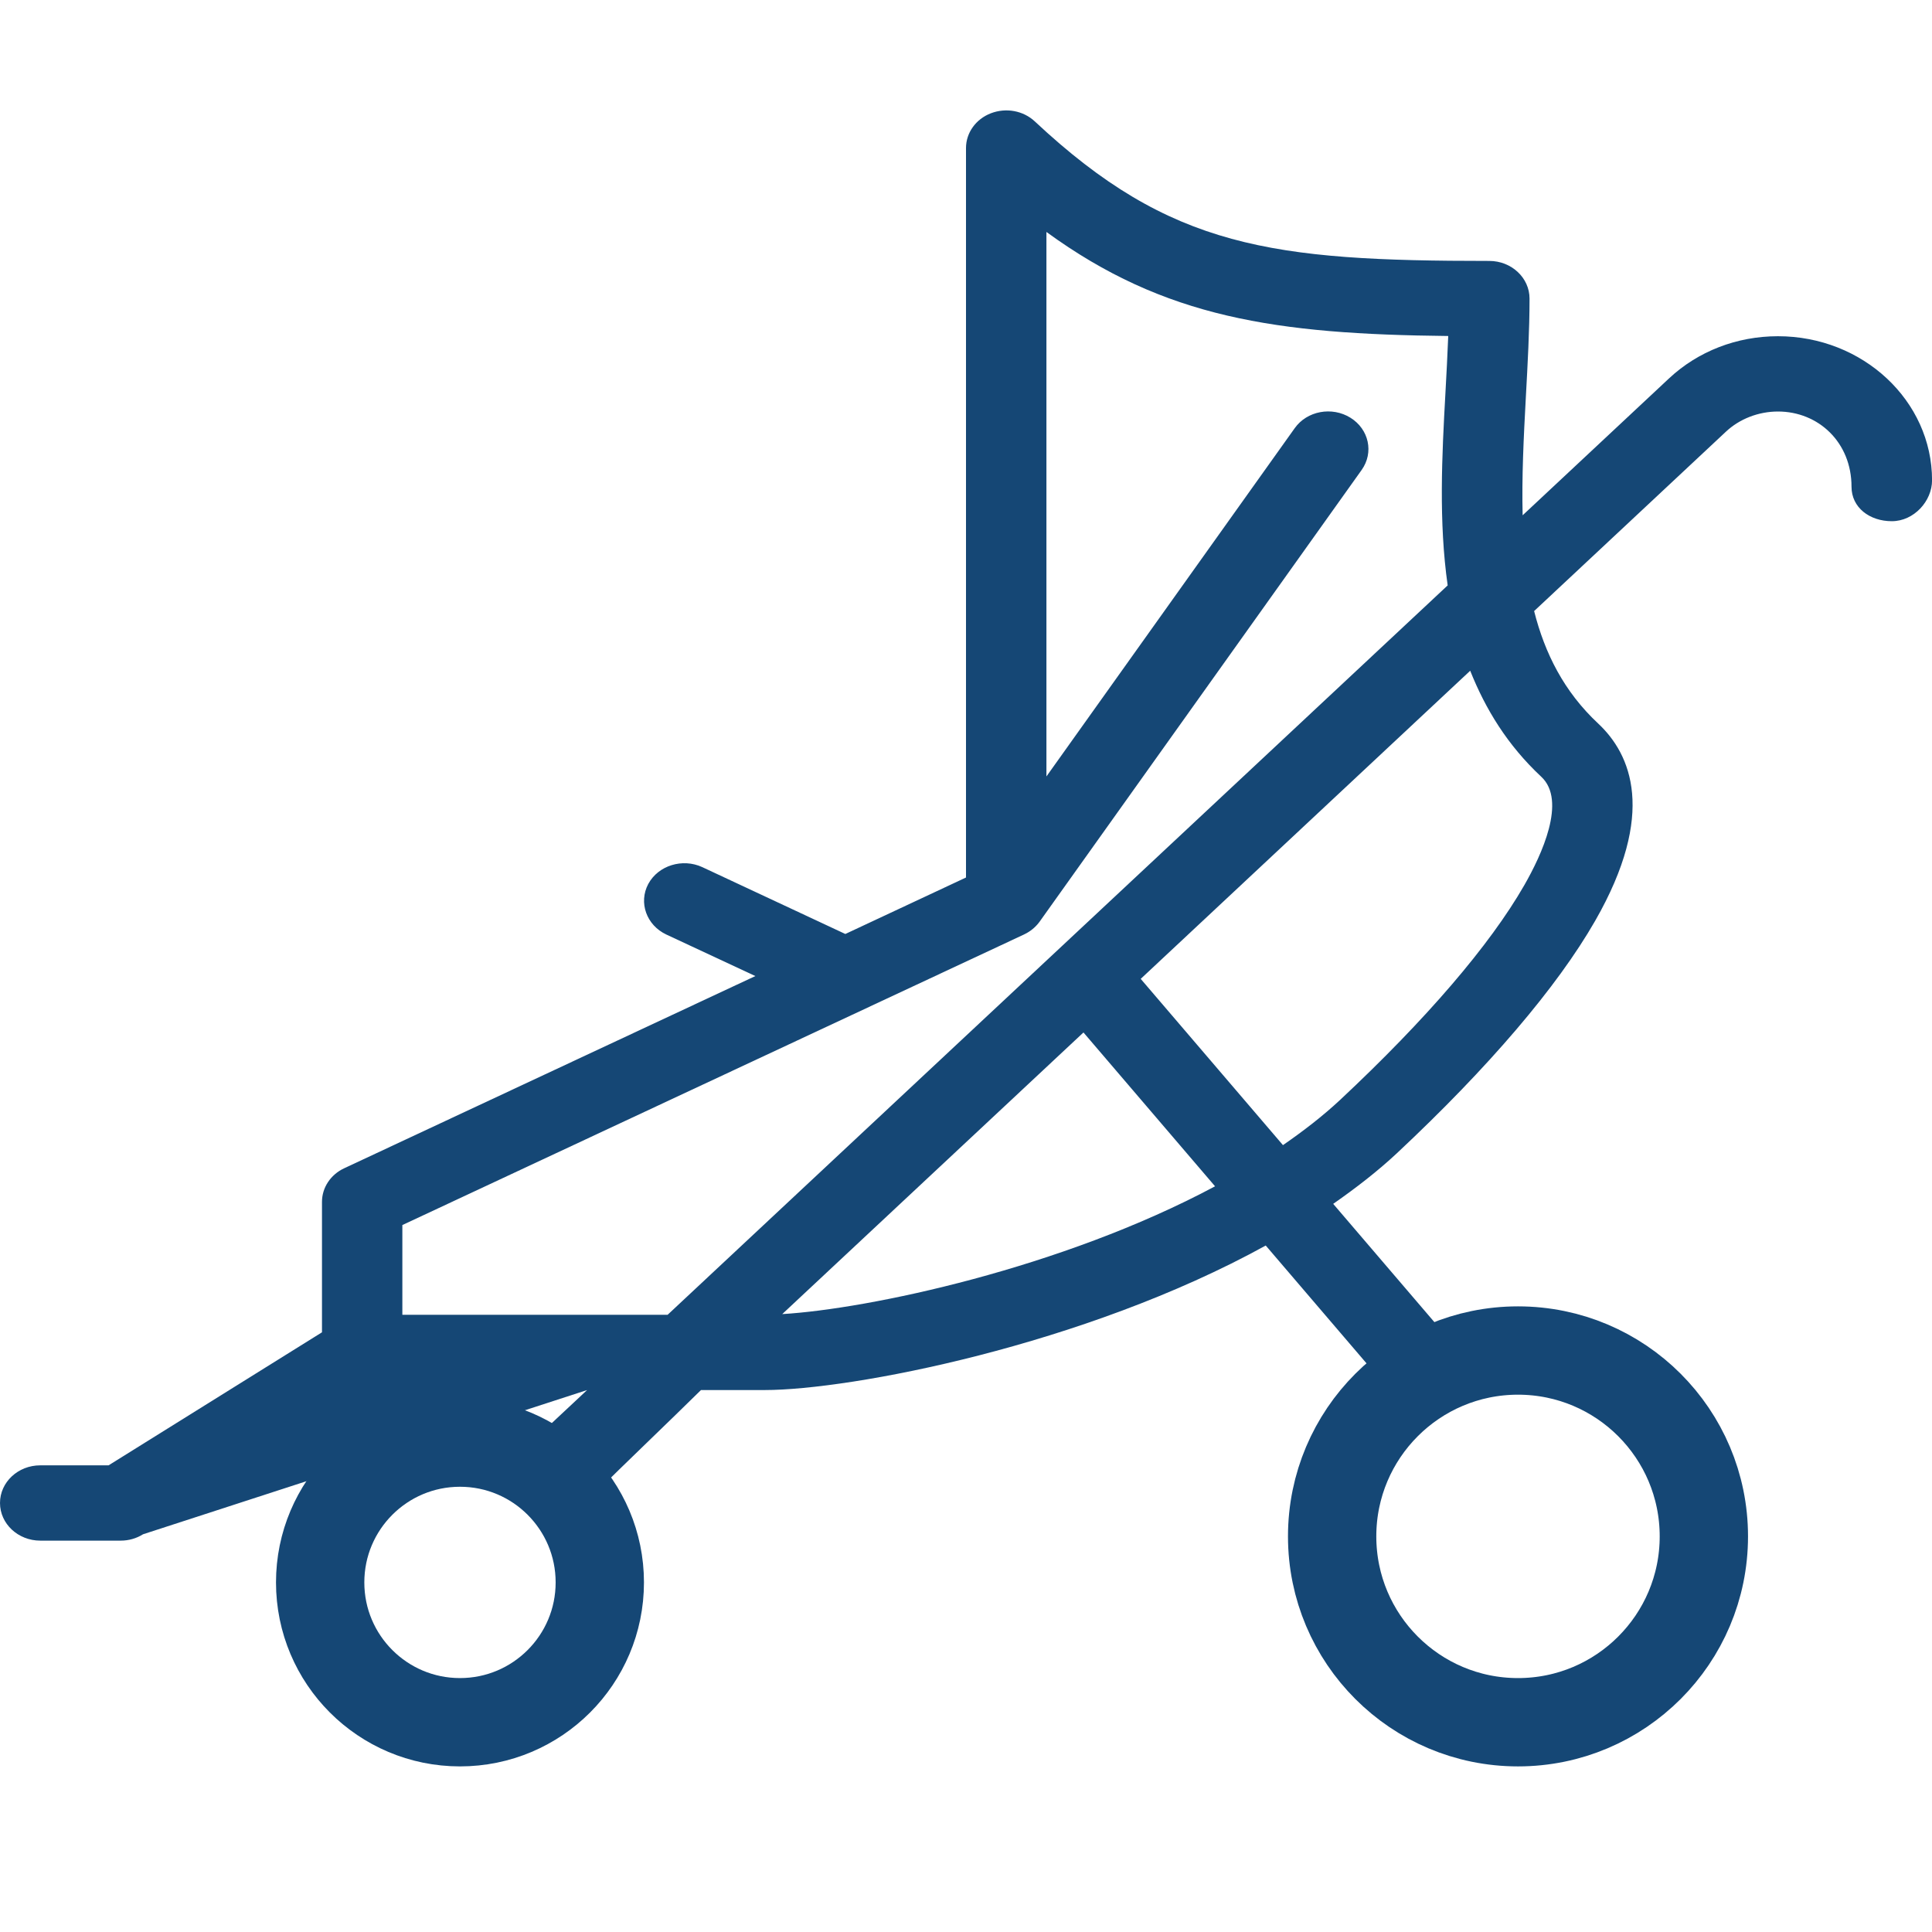
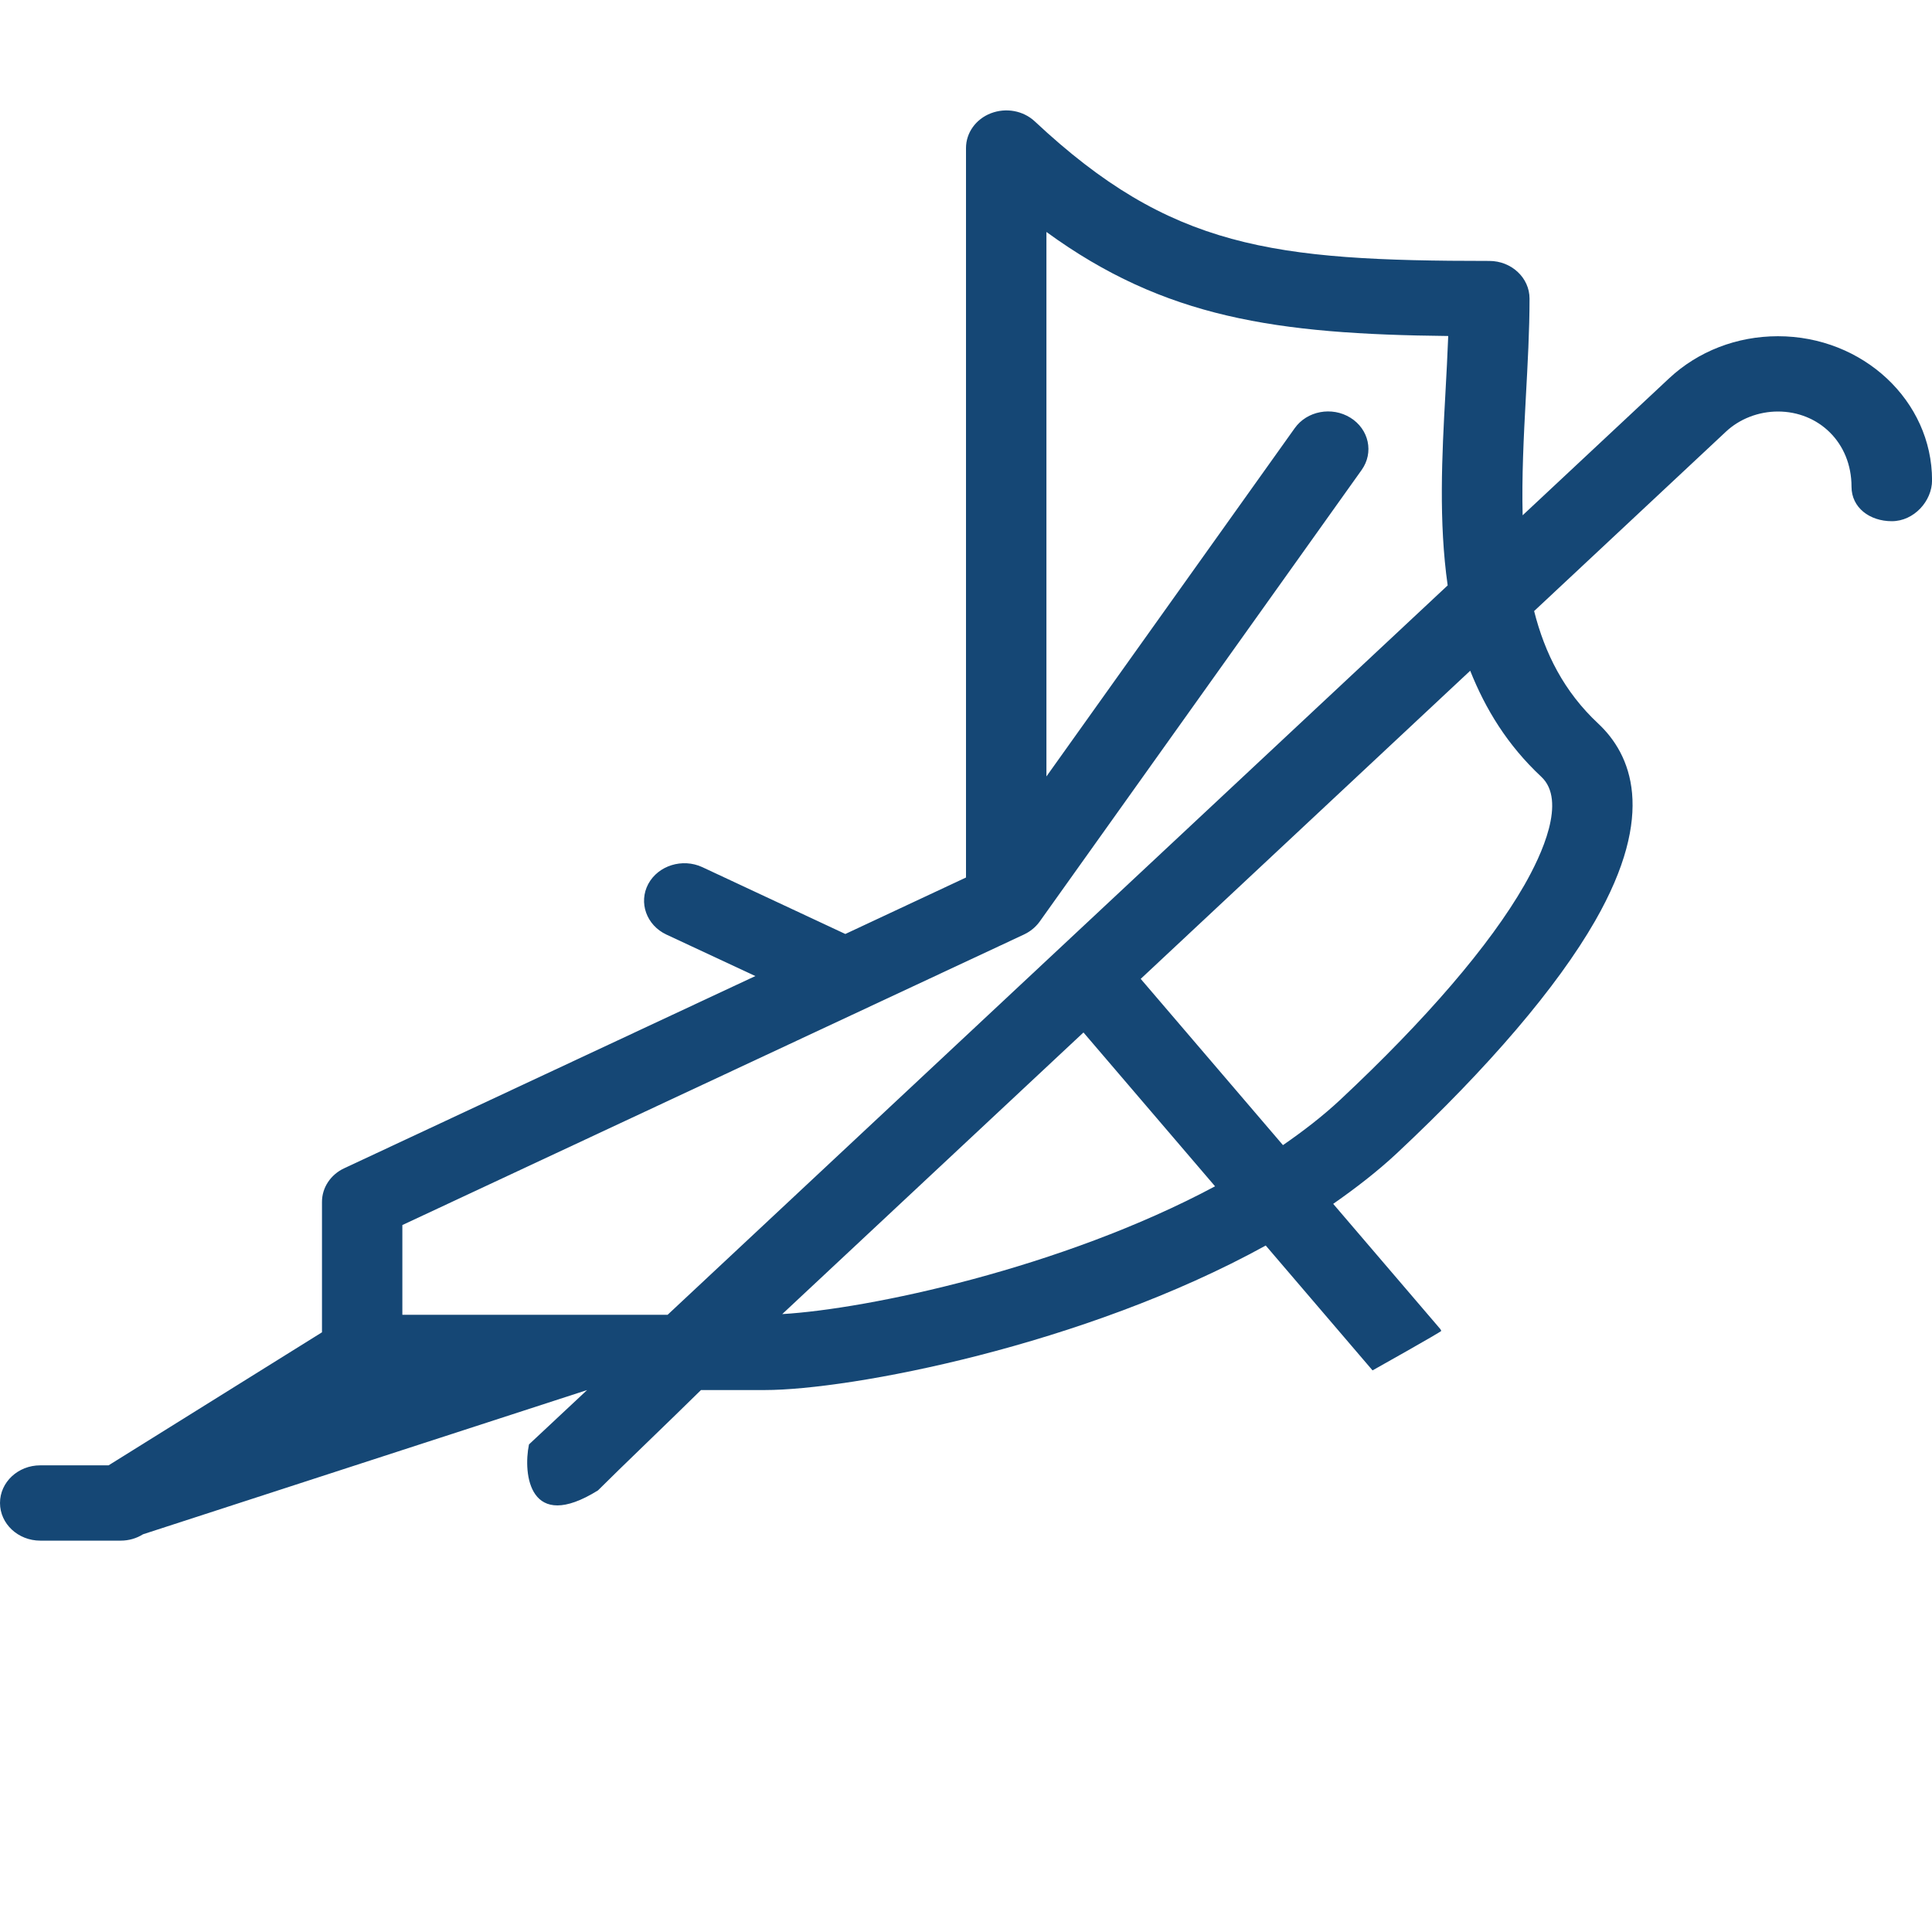
<svg xmlns="http://www.w3.org/2000/svg" width="35" height="35" viewBox="0 0 35 35" fill="none">
  <path d="M32.209 6.091C31.463 6.091 30.761 6.364 30.235 6.856L27.584 9.335C27.567 8.647 27.602 7.931 27.642 7.197C27.675 6.589 27.709 5.989 27.709 5.409C27.709 5.033 27.382 4.727 26.98 4.727C23.049 4.727 21.204 4.5 18.746 2.199C18.537 2.004 18.225 1.947 17.951 2.052C17.678 2.157 17.5 2.406 17.5 2.682V15.897L15.314 16.92L12.723 15.709C12.364 15.543 11.925 15.678 11.744 16.014C11.565 16.351 11.711 16.76 12.071 16.93L13.684 17.682L6.236 21.164C5.989 21.279 5.833 21.515 5.833 21.773V24.136L1.967 26.546H0.729C0.327 26.546 0 26.851 0 27.228C0 27.604 0.327 27.91 0.729 27.91H2.188C2.332 27.91 2.472 27.87 2.591 27.795L10.636 25.182L9.583 26.167C9.472 26.707 9.591 27.773 10.833 27C11.25 26.583 12.12 25.753 12.699 25.182H13.854C15.397 25.182 19.63 24.382 22.93 22.564L24.865 24.826C24.865 24.826 26.119 24.123 26.11 24.11C26.102 24.098 26.1 24.085 26.09 24.074L24.152 21.809C24.565 21.521 24.957 21.218 25.307 20.891C26.968 19.336 28.21 17.881 28.897 16.683C30.016 14.731 29.545 13.662 28.953 13.108C28.333 12.529 27.986 11.836 27.792 11.07L31.267 7.82C31.514 7.588 31.858 7.455 32.209 7.455C32.944 7.455 33.542 8.014 33.542 8.818C33.542 9.195 33.869 9.442 34.272 9.442C34.674 9.442 35.001 9.077 35.001 8.701C35.001 7.261 33.749 6.091 32.209 6.091ZM12.094 23.819H7.289V22.193L18.549 16.93C18.568 16.921 18.585 16.912 18.603 16.902C18.702 16.846 18.782 16.771 18.842 16.685L24.668 8.513C24.891 8.199 24.801 7.777 24.465 7.568C24.129 7.359 23.677 7.444 23.455 7.757L18.957 14.066V4.202C21.097 5.762 23.122 6.054 26.236 6.087C26.223 6.429 26.204 6.777 26.185 7.126C26.122 8.254 26.062 9.453 26.226 10.605L12.094 23.819ZM14.171 23.806L19.628 18.704L22.012 21.491C19.229 22.979 15.726 23.714 14.171 23.806ZM27.922 14.072C28.386 14.505 27.928 15.489 27.613 16.038C26.991 17.122 25.838 18.466 24.276 19.927C23.964 20.218 23.614 20.488 23.242 20.745L20.665 17.733L26.634 12.151C26.91 12.843 27.306 13.497 27.922 14.072Z" fill="#154775" />
-   <circle cx="8.333" cy="28.667" r="2.533" stroke="#154775" stroke-width="1.6" />
-   <circle cx="27.5" cy="27.833" r="3.367" stroke="#154775" stroke-width="1.6" />
</svg>